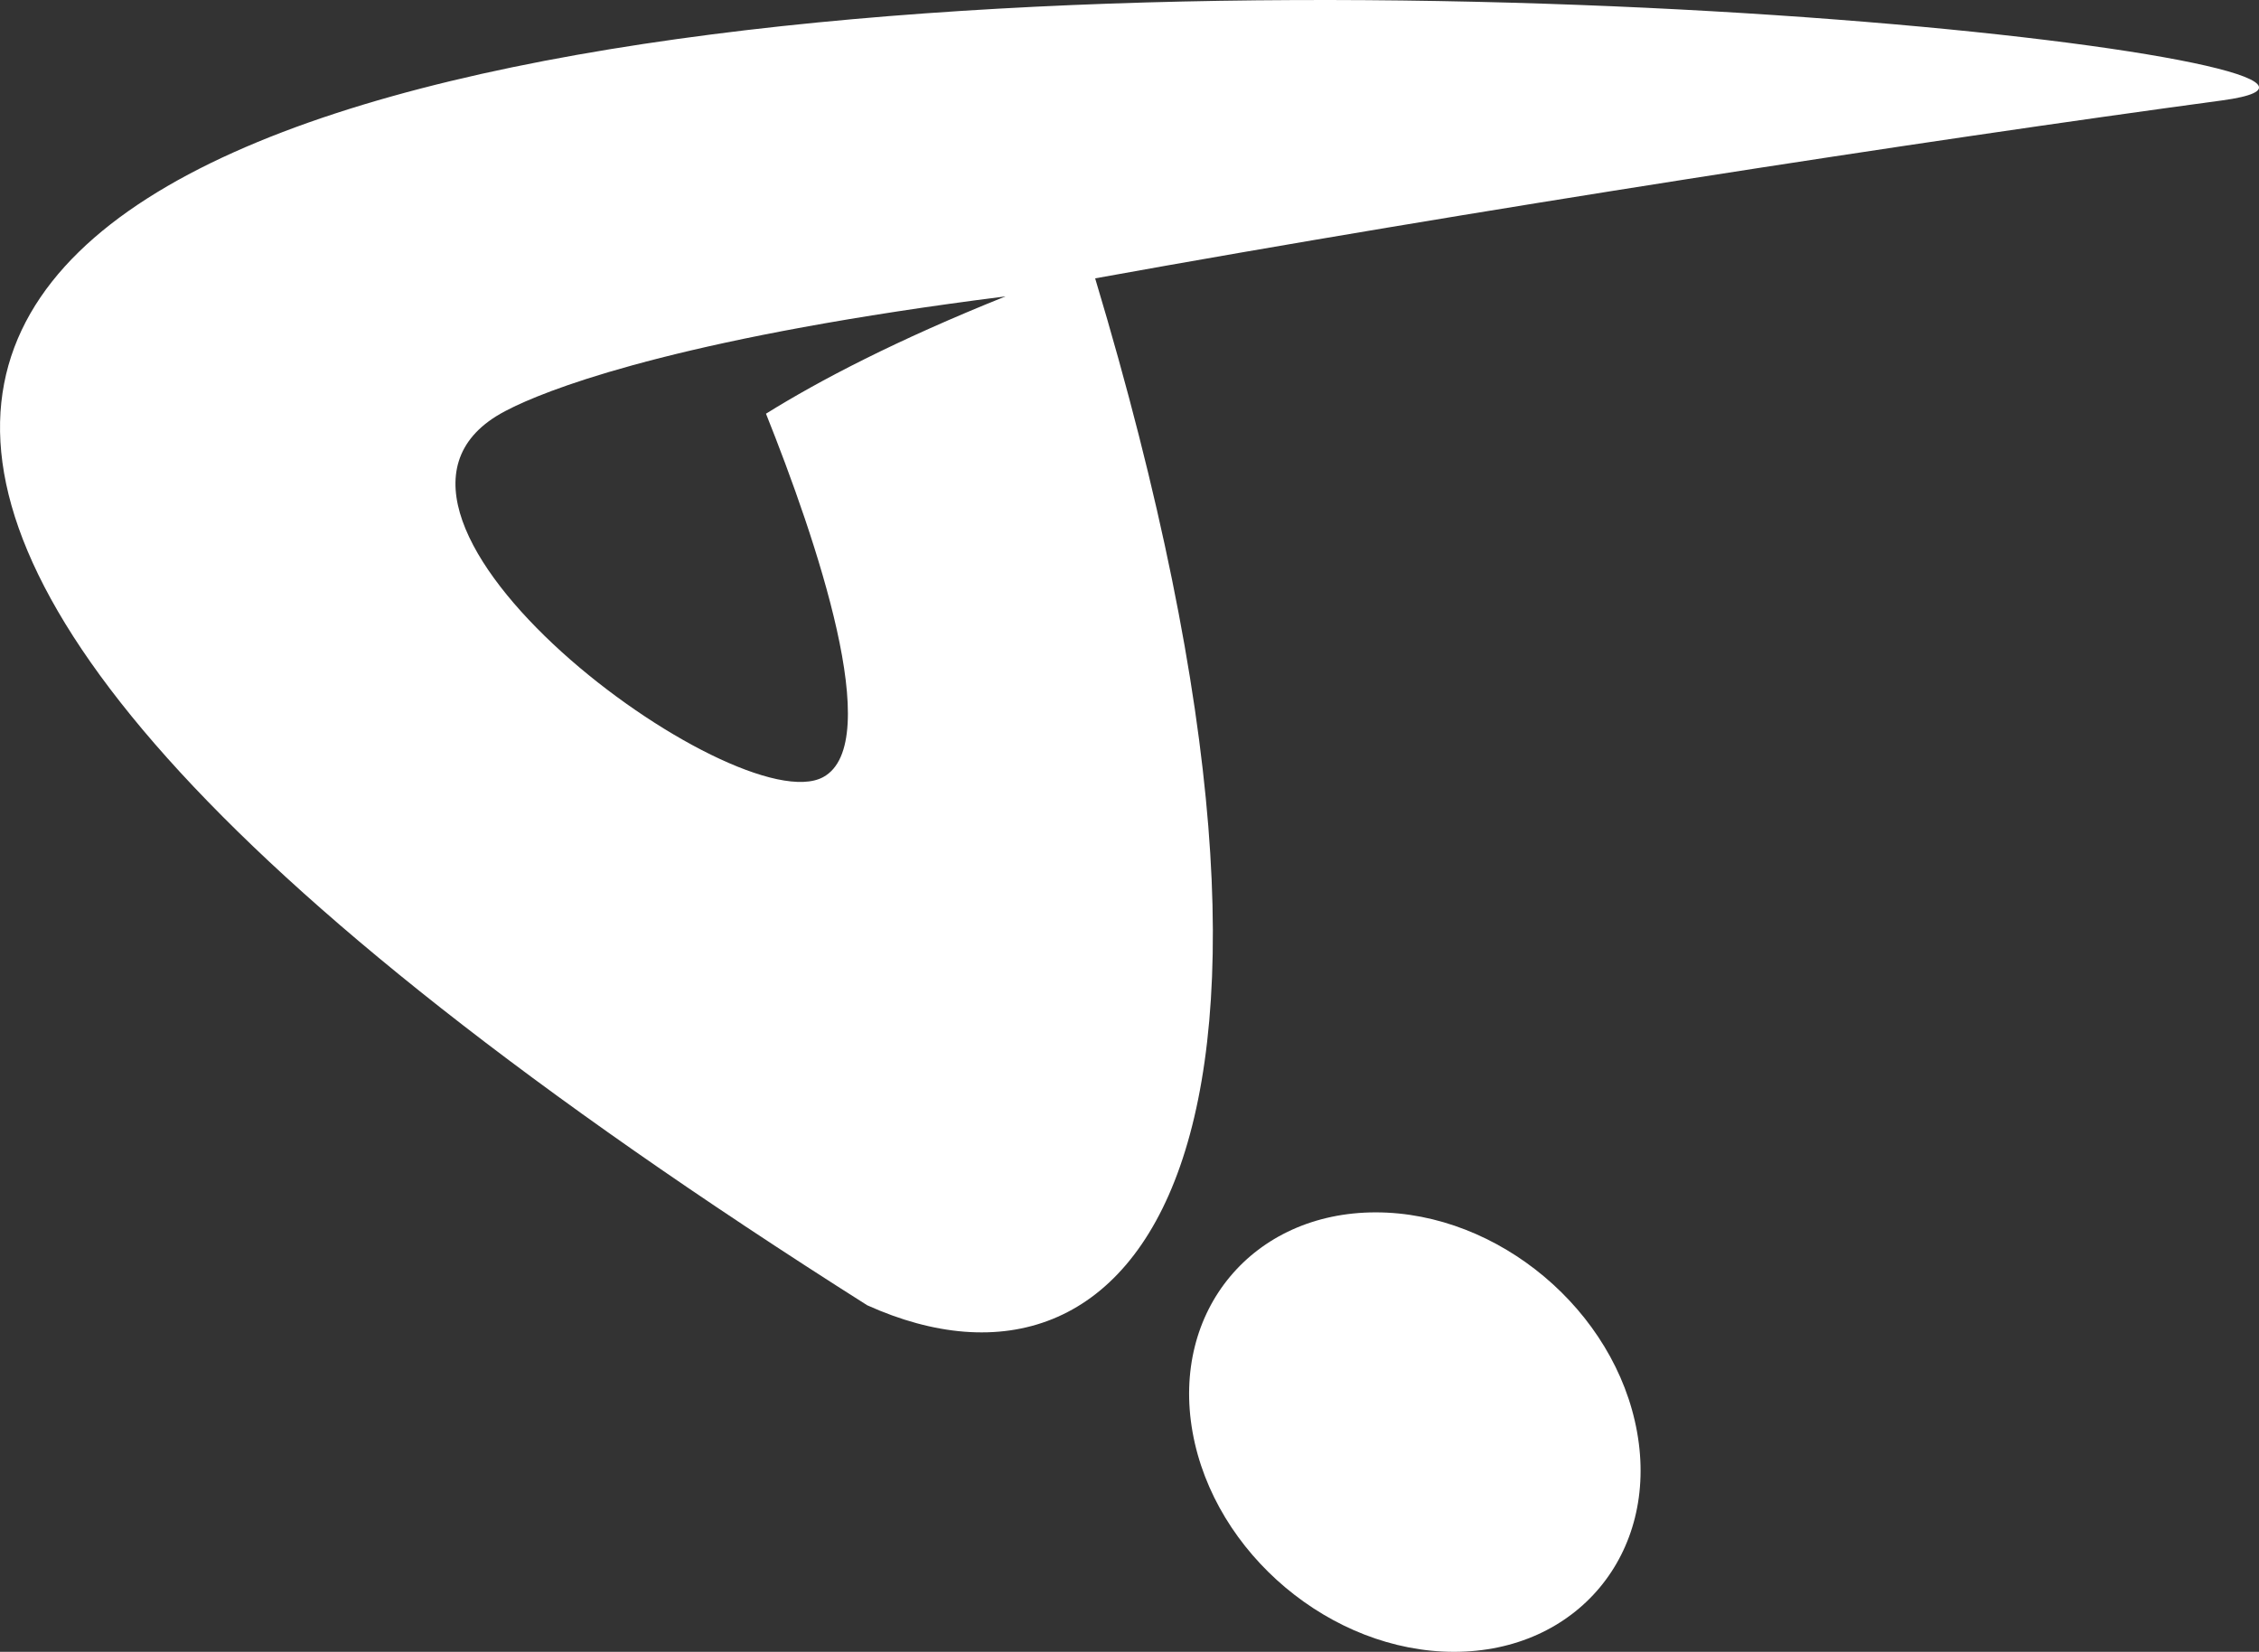
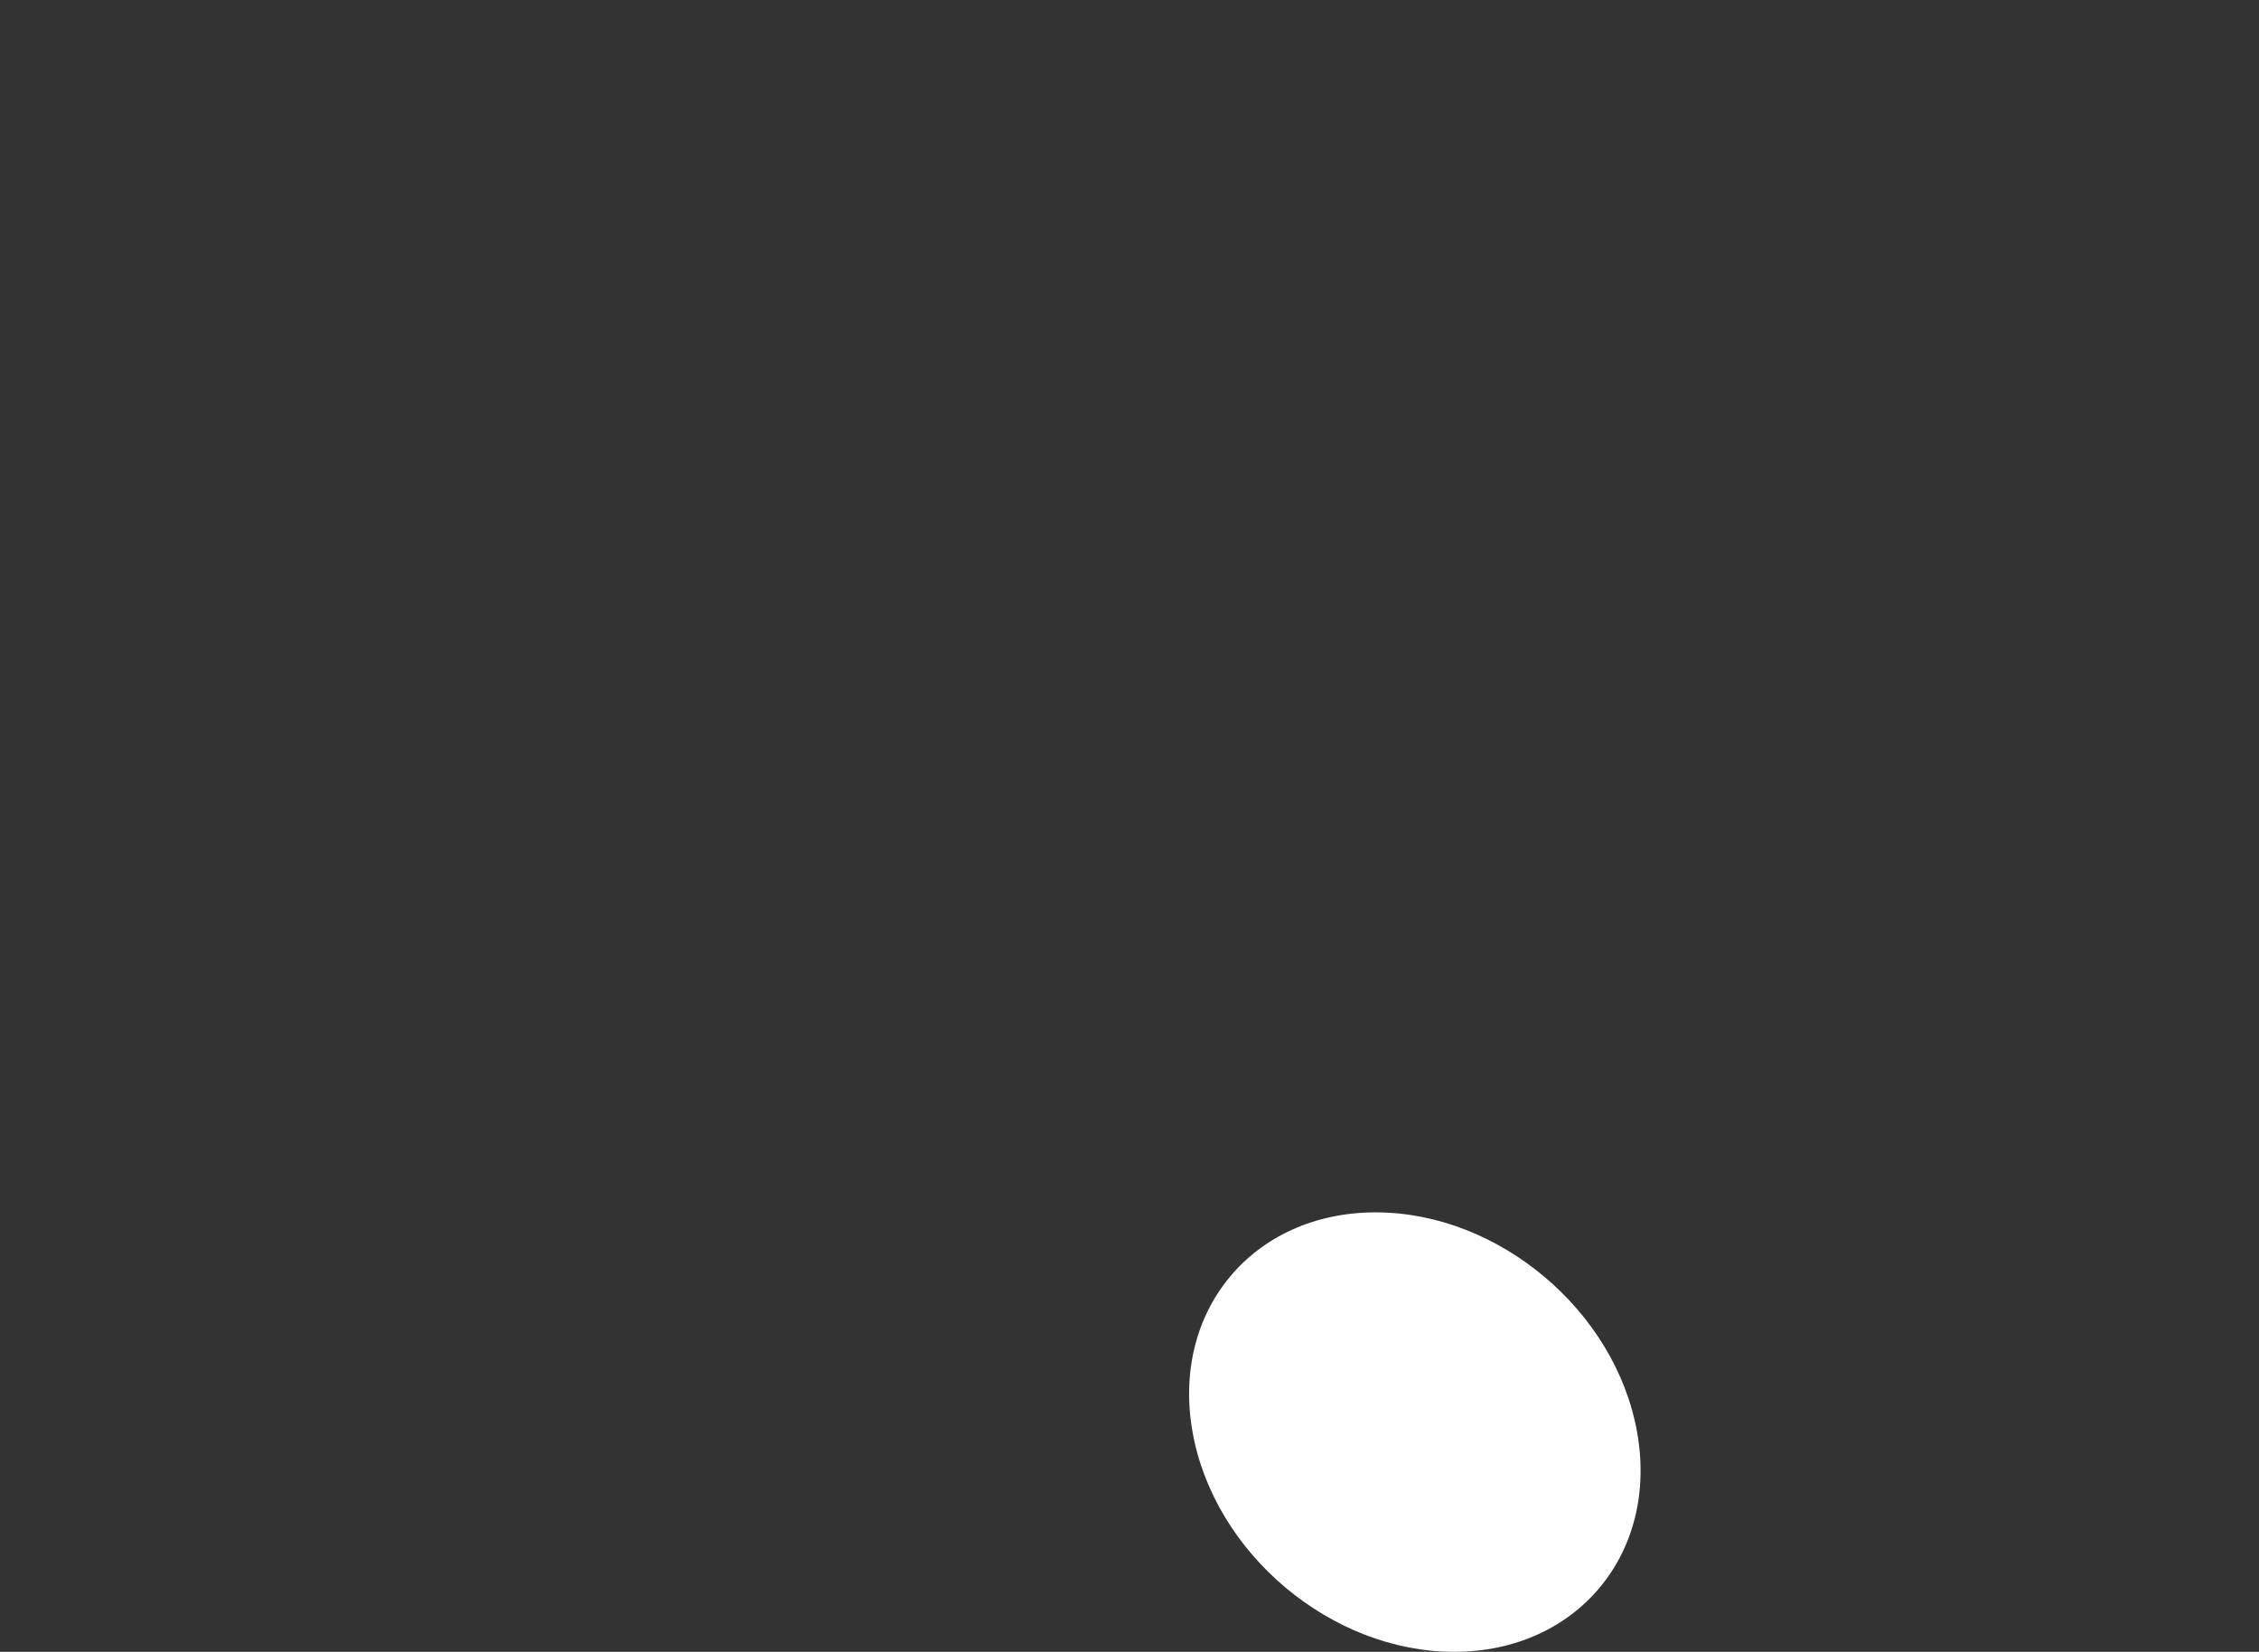
<svg xmlns="http://www.w3.org/2000/svg" viewBox="0 0 534 390.42" data-name="Layer 1" id="Layer_1">
  <rect x="0" y="0" width="534" height="390.42" fill="#333333" stroke="none" />
  <defs>
    <style>
      .cls-1 {
        fill: #fff;
      }
    </style>
  </defs>
  <path d="M386.99,338.5c5.14,28.69-14.25,51.92-43.27,51.92s-56.68-23.23-61.81-51.92c-5.12-28.69,14.26-51.95,43.29-51.95s56.67,23.25,61.79,51.95h0Z" class="cls-1" />
-   <path d="M205,308.51c63.07,28.44,116.21-35.22,53.88-242.72,88.34-15.97,196.26-32.59,266.35-42.05,115.65-15.6-961-120.93-320.23,284.77ZM237.7,70.05c-25.84,10.36-43.95,19.84-56.63,27.73,11.84,29.64,28.29,77.88,13.51,85.9-20.41,11.06-118.99-61.36-76.31-85.88.69-.39,1.67-.92,3.02-1.57.23-.1.43-.22.66-.32,10.83-5.09,41.79-16.5,115.76-25.86h0Z" class="cls-1" />
</svg>